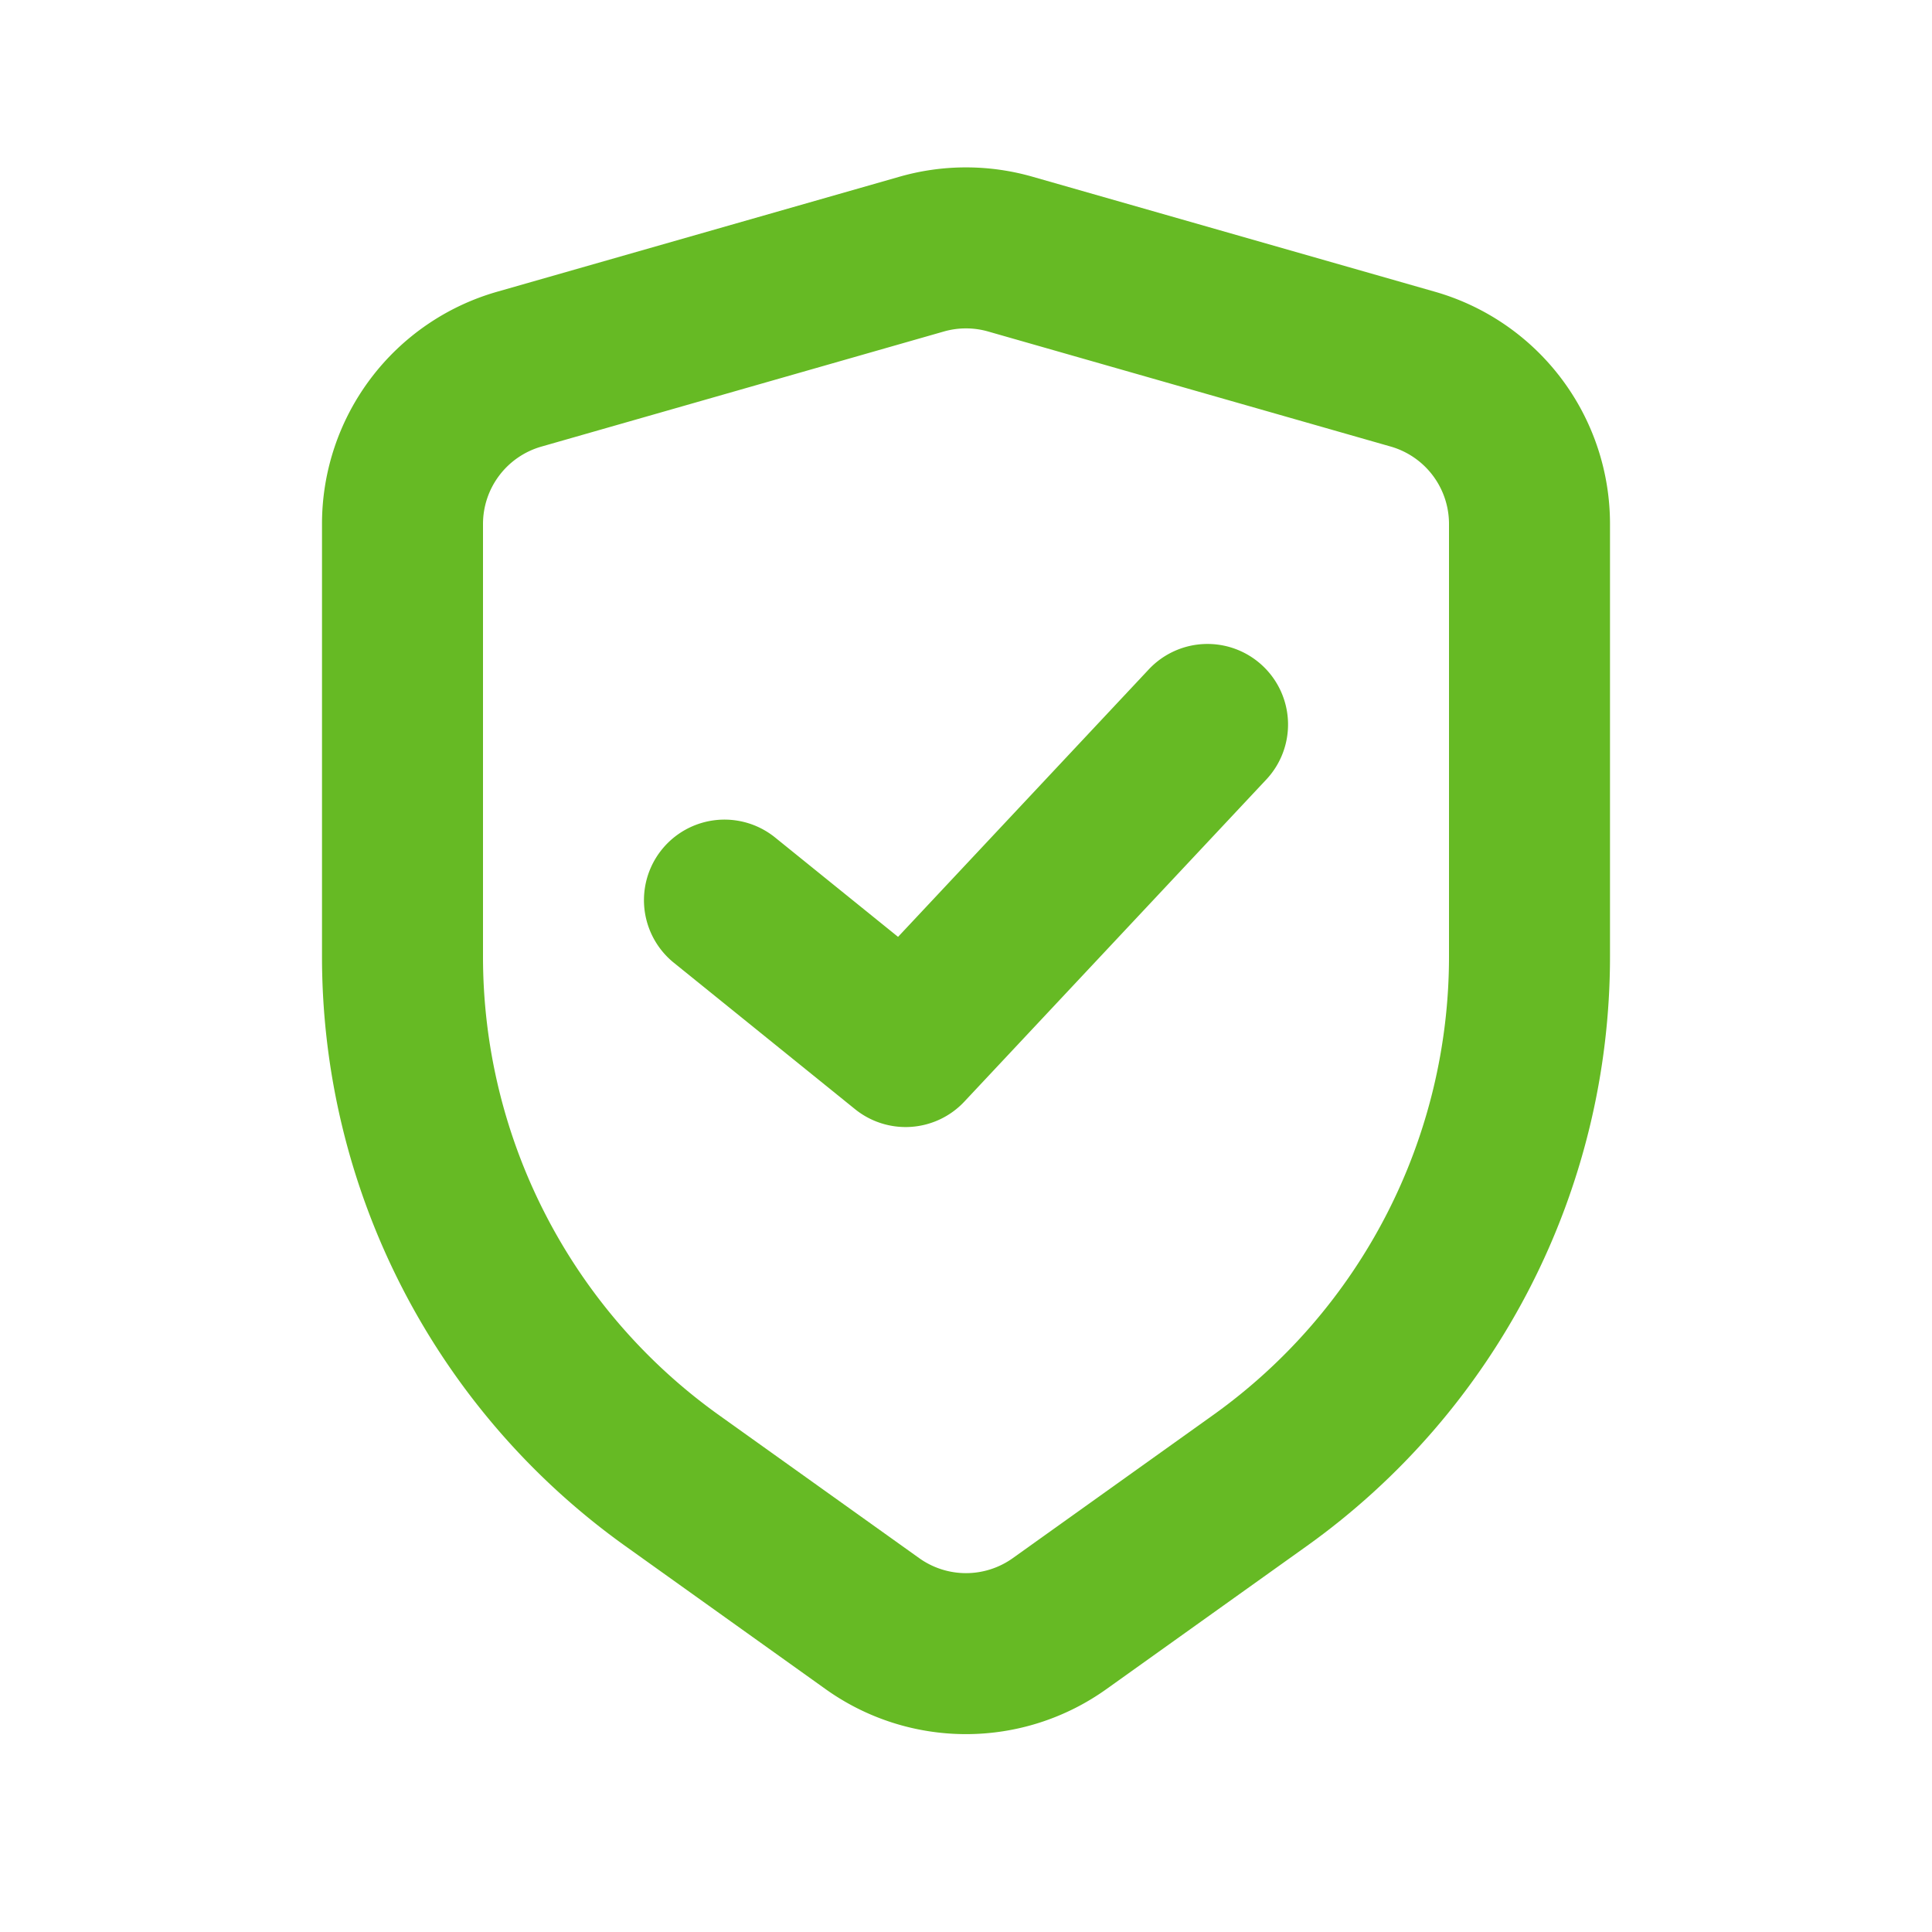
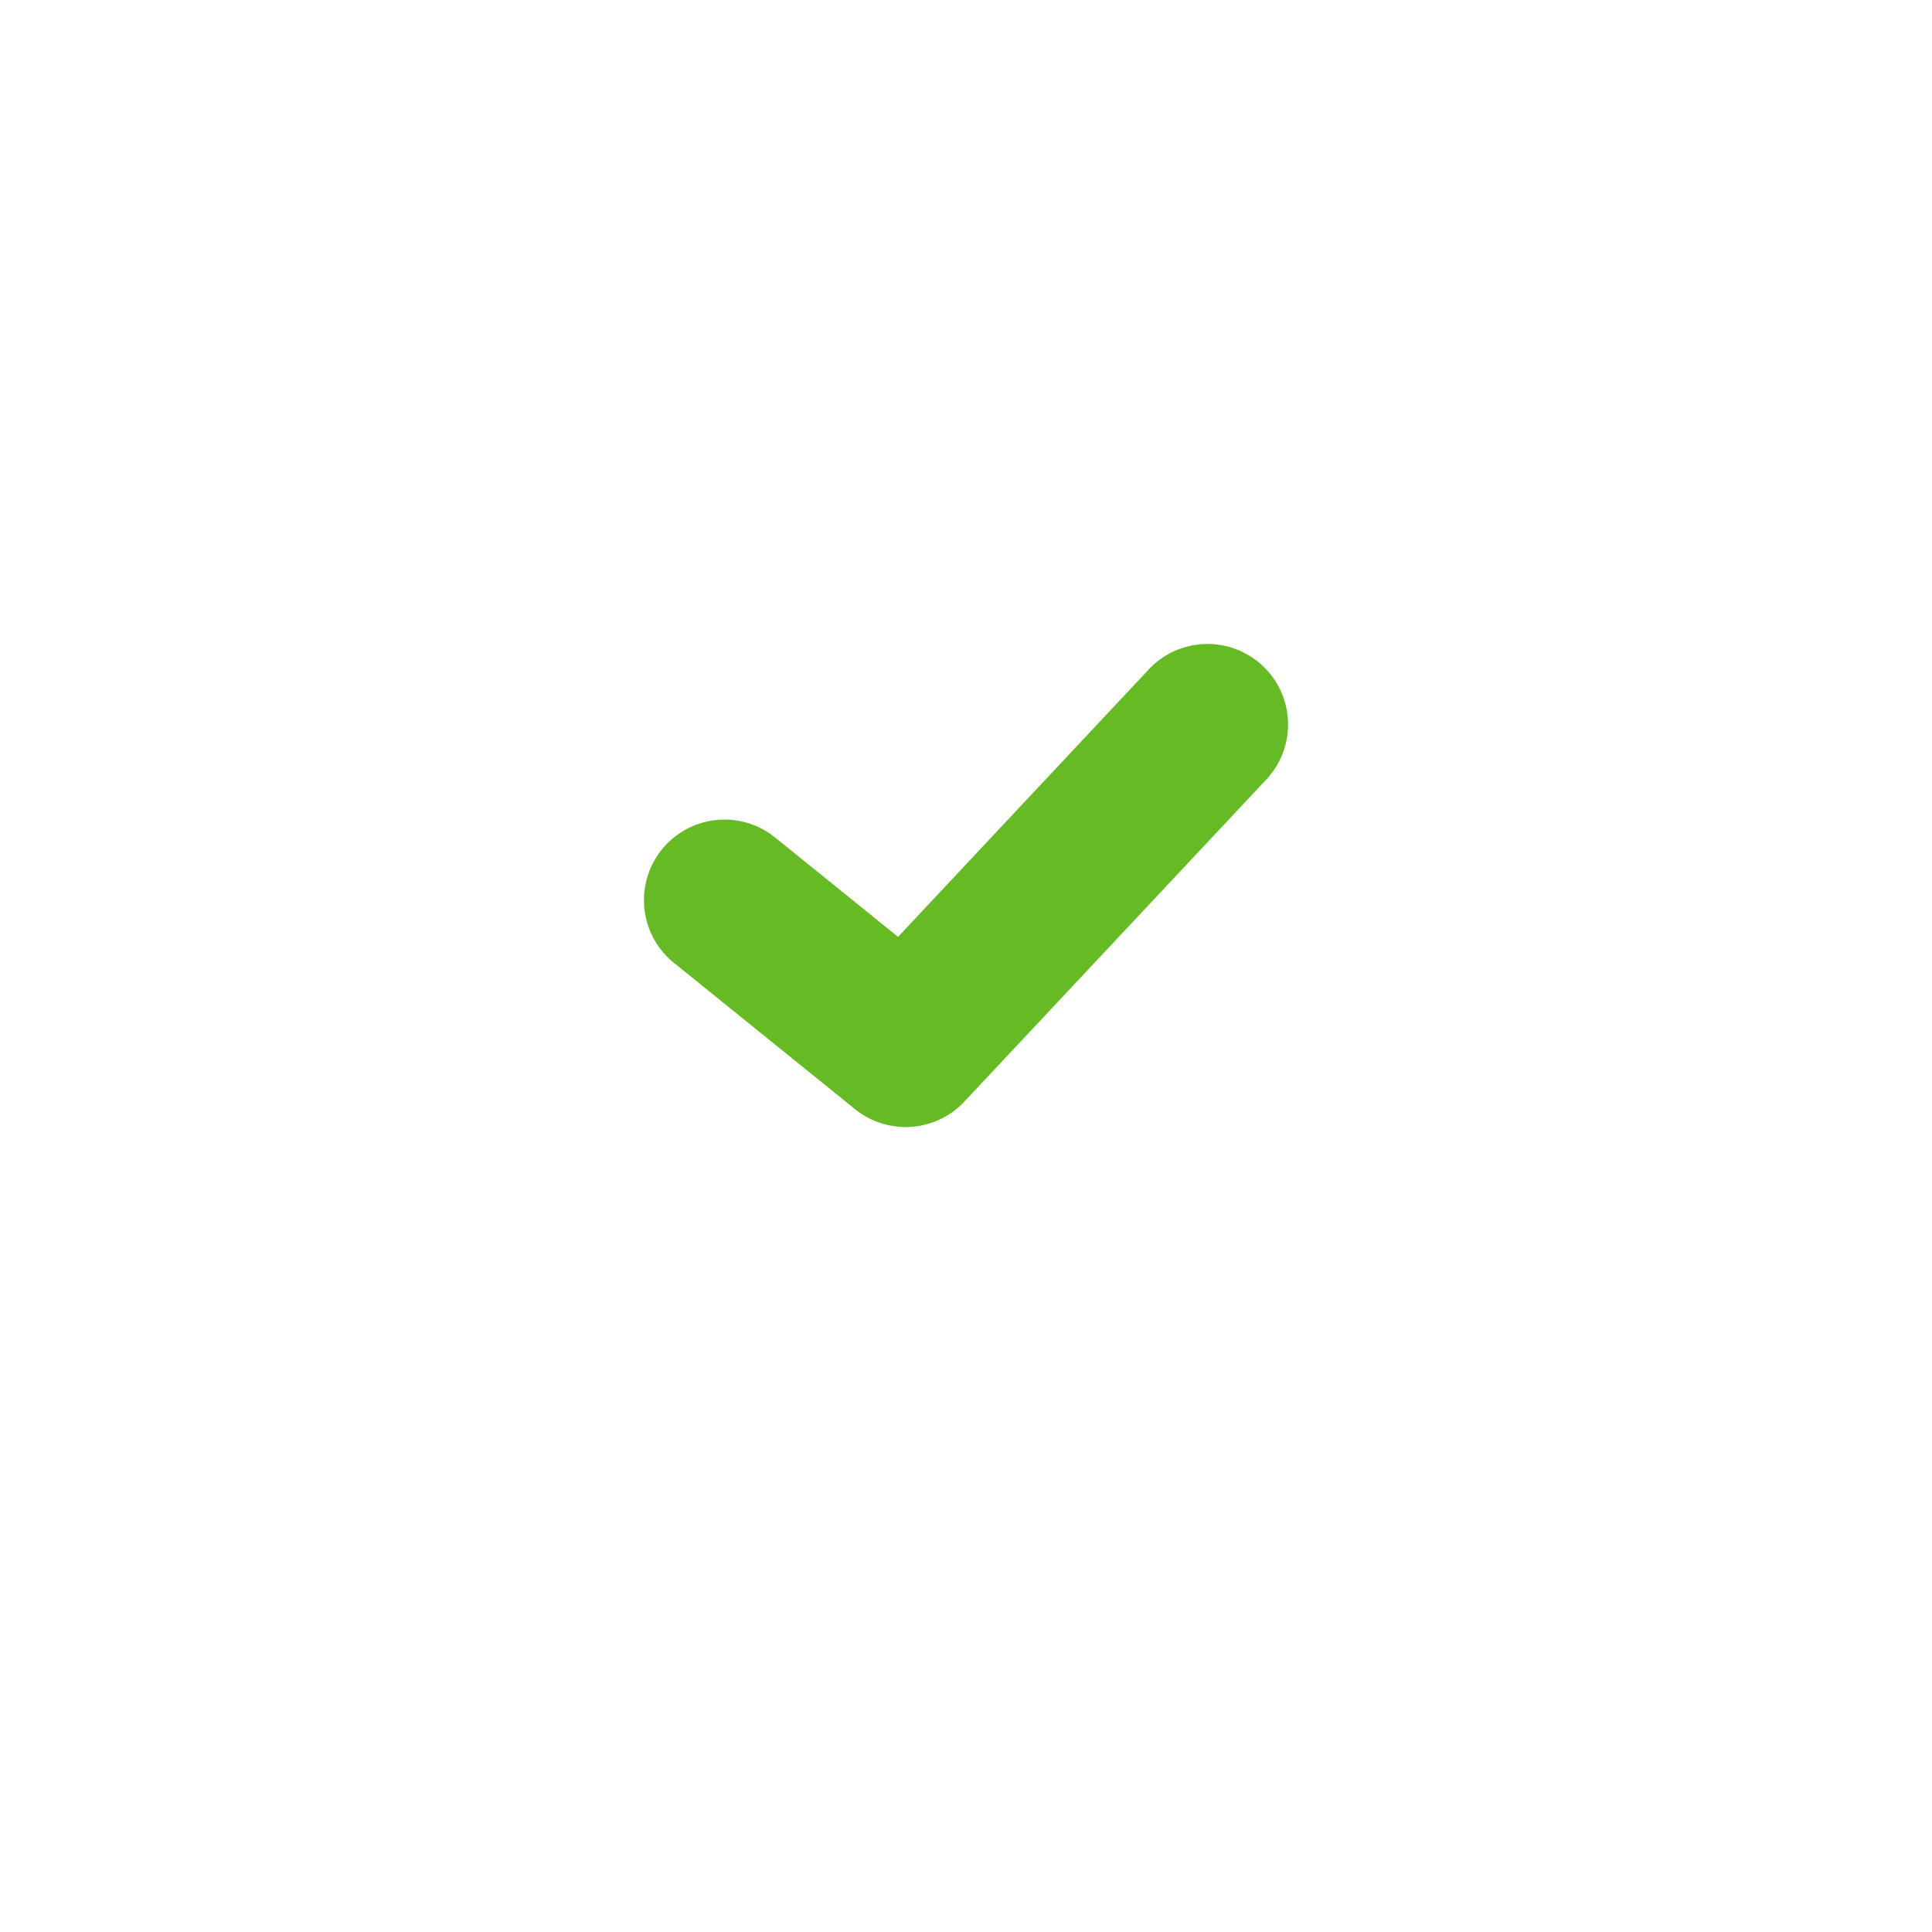
<svg xmlns="http://www.w3.org/2000/svg" width="512" height="512" x="0" y="0" viewBox="0 0 24 24" style="enable-background:new 0 0 512 512" xml:space="preserve">
  <g>
    <g fill="#000" fill-rule="evenodd" clip-rule="evenodd">
-       <path d="M12.275 4.118a1 1 0 0 0-.55 0l-5 1.43a1 1 0 0 0-.725.96v5.375a7 7 0 0 0 2.931 5.696l2.488 1.777a1 1 0 0 0 1.162 0l2.488-1.777A7 7 0 0 0 18 11.883V6.509a1 1 0 0 0-.725-.962zm-1.1-1.923a3 3 0 0 1 1.65 0l5 1.429A3 3 0 0 1 20 6.509v5.374a9 9 0 0 1-3.769 7.324l-2.487 1.776a3 3 0 0 1-3.488 0L7.77 19.207A9 9 0 0 1 4 11.883V6.509a3 3 0 0 1 2.176-2.885z" fill="#66ba24" opacity="1" data-original="#000000" />
      <path d="M15.684 8.27a1 1 0 0 1 .046 1.414l-3.75 4a1 1 0 0 1-1.359.094l-2.25-1.818a1 1 0 1 1 1.258-1.556l1.527 1.234 3.114-3.322a1 1 0 0 1 1.414-.046z" fill="#66ba24" opacity="1" data-original="#000000" />
    </g>
  </g>
</svg>